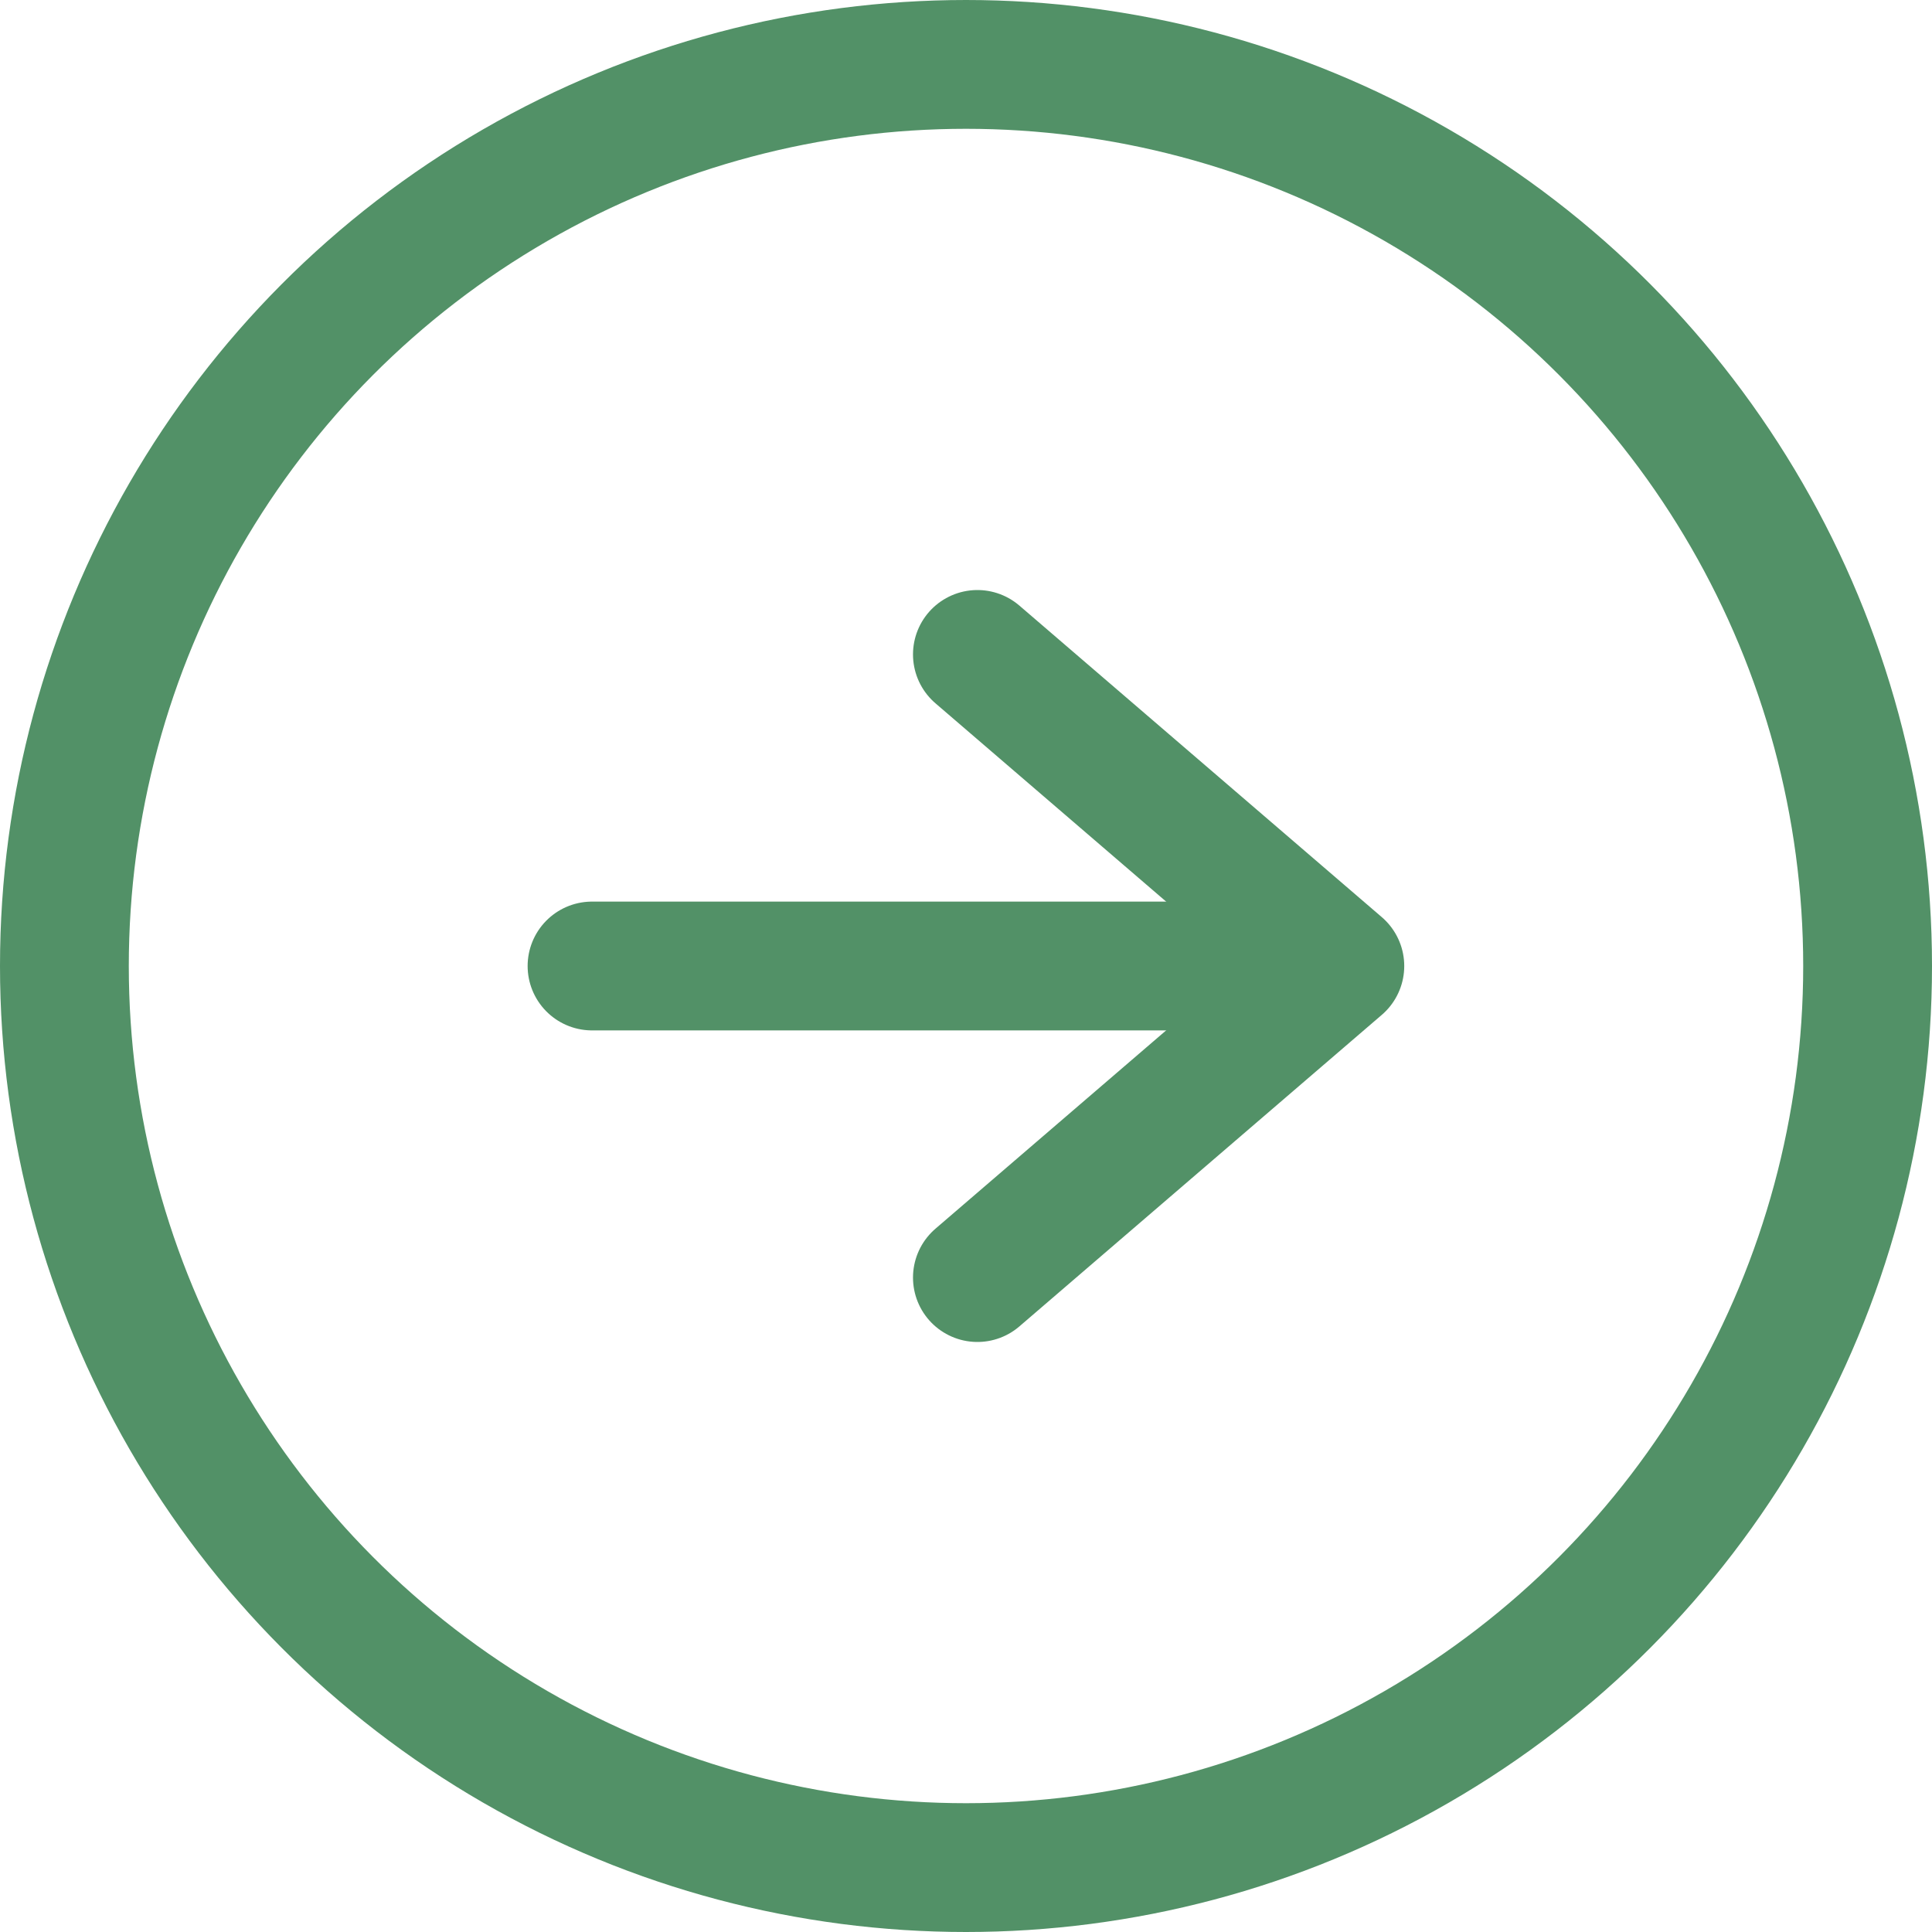
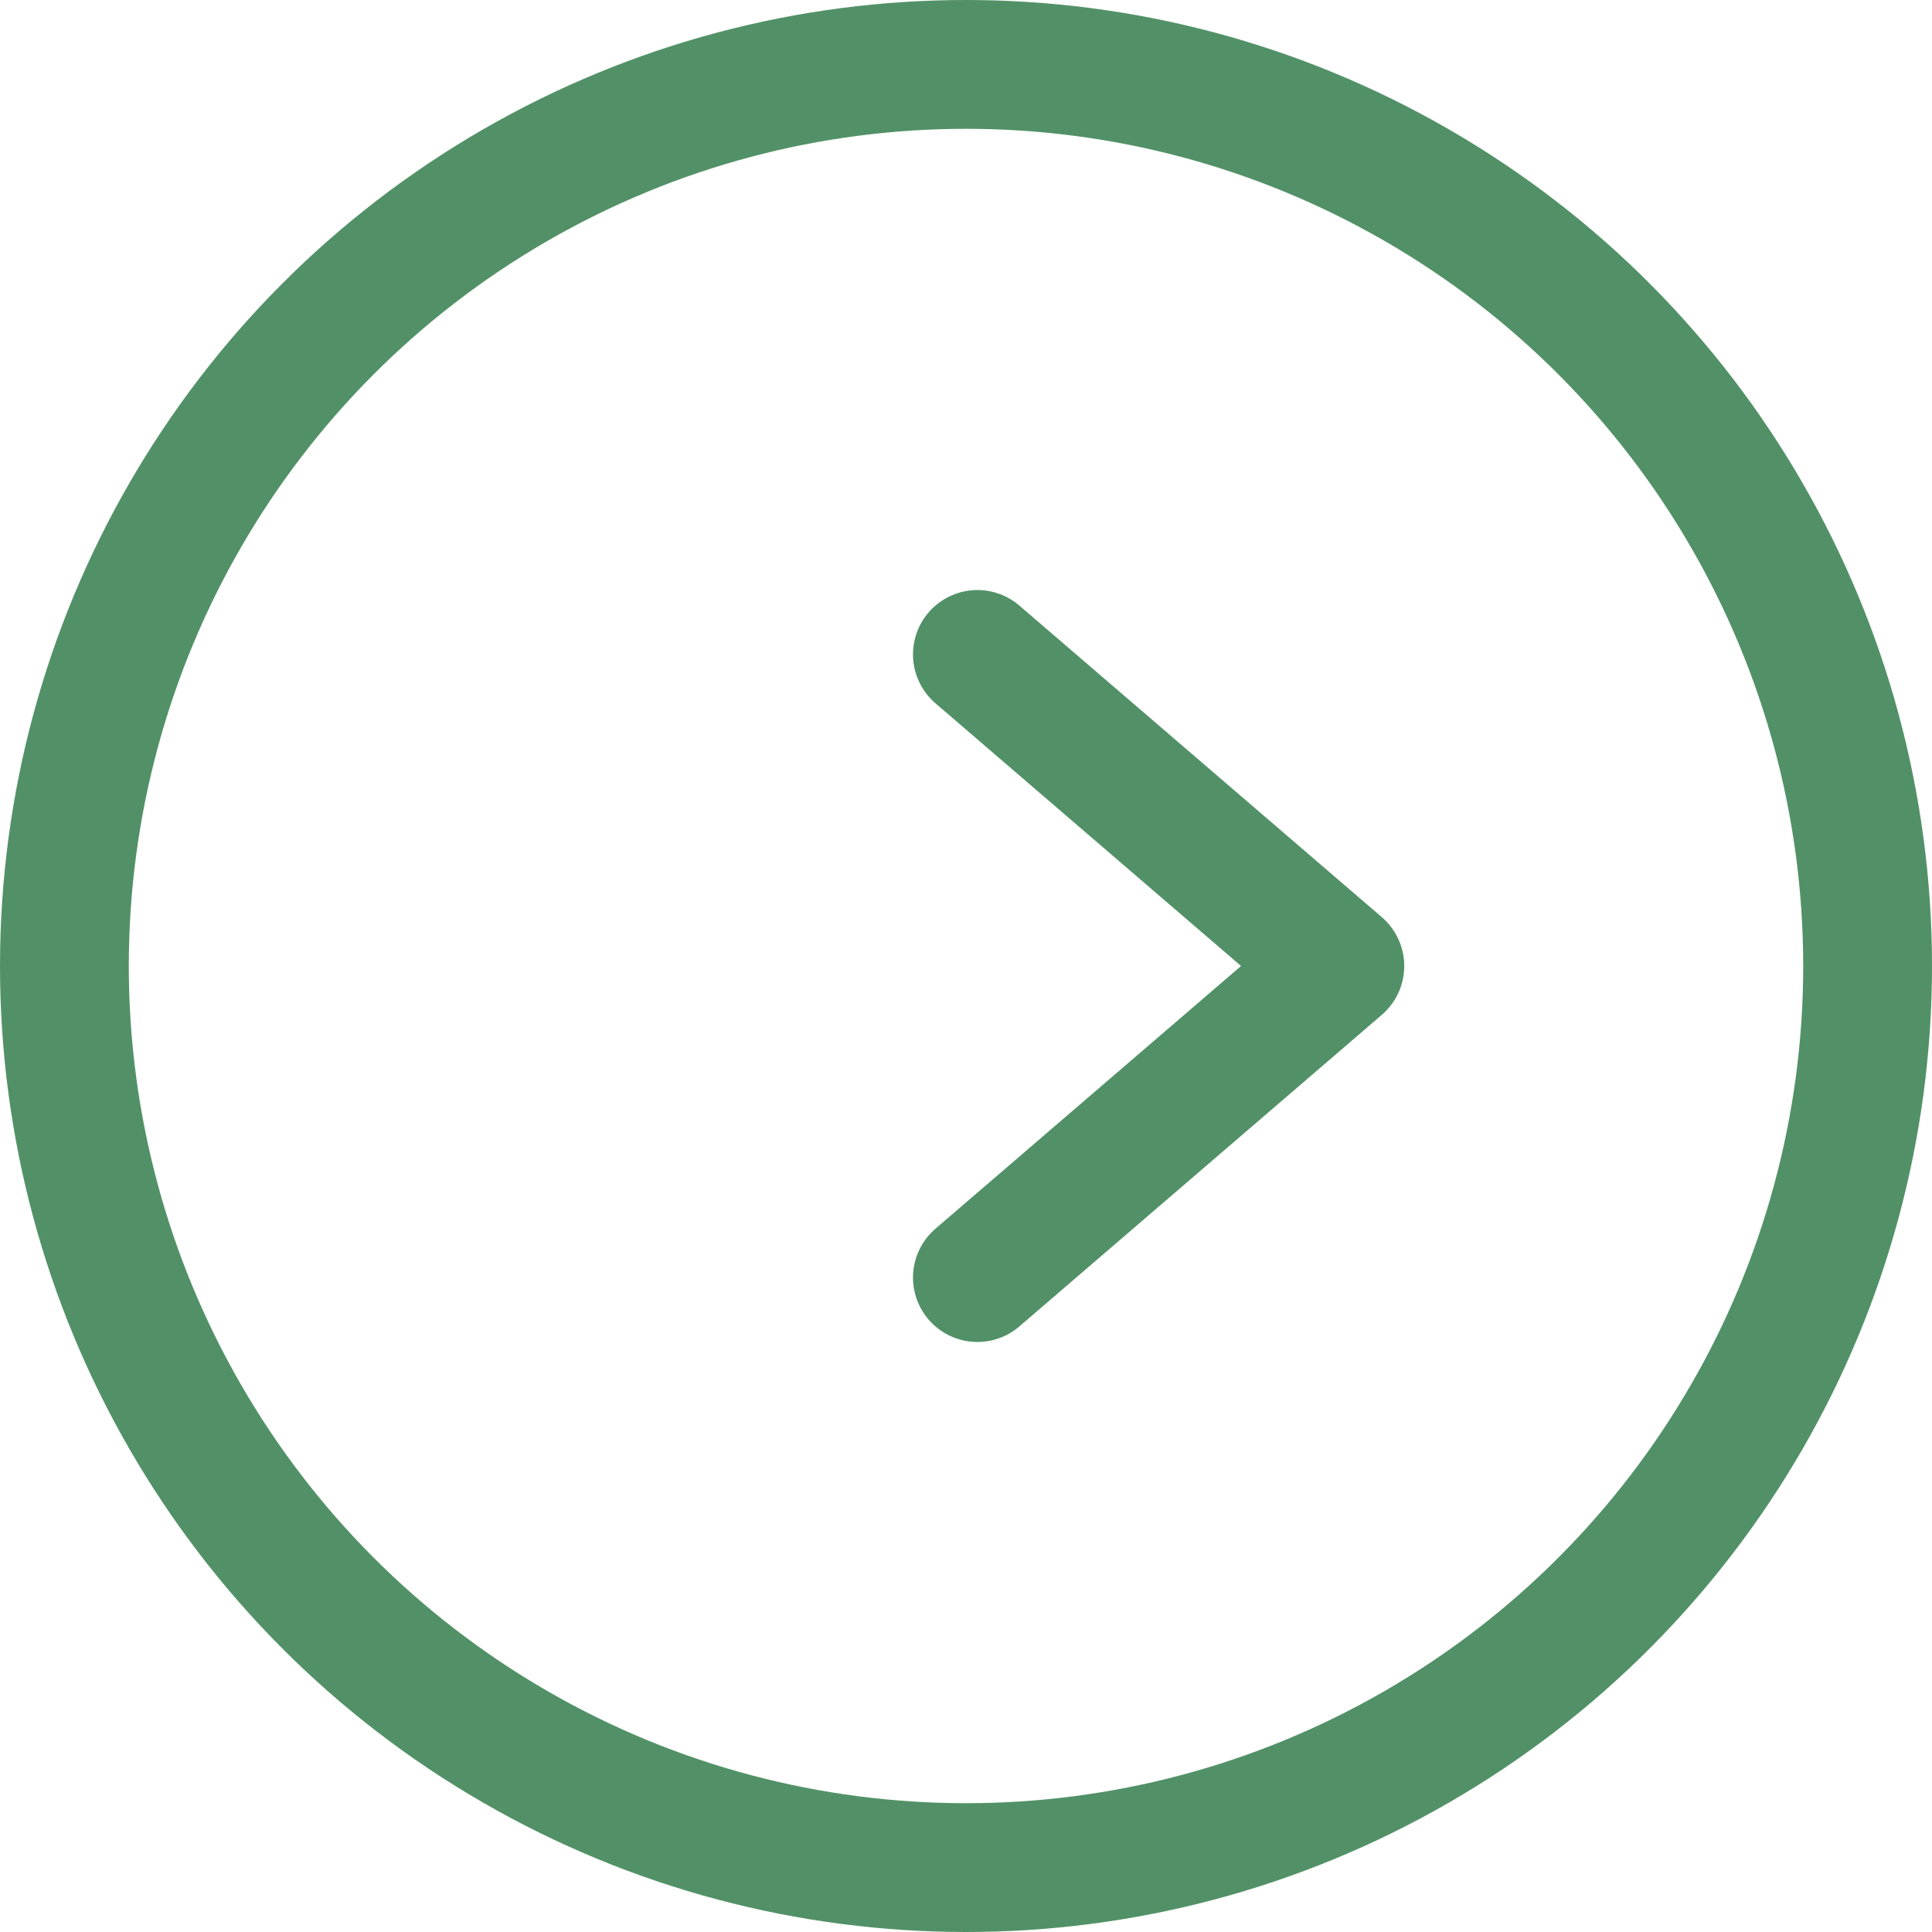
<svg xmlns="http://www.w3.org/2000/svg" width="30" height="30" fill="none">
  <circle cx="15" cy="15" r="14" stroke="#529167" stroke-width="2" />
-   <path d="M9.193 15h11.13" stroke="#529167" stroke-width="2" stroke-linecap="round" />
  <path d="M15.177 10.162L20.805 15l-5.628 4.838" stroke="#529167" stroke-width="2" stroke-linecap="round" stroke-linejoin="round" />
</svg>